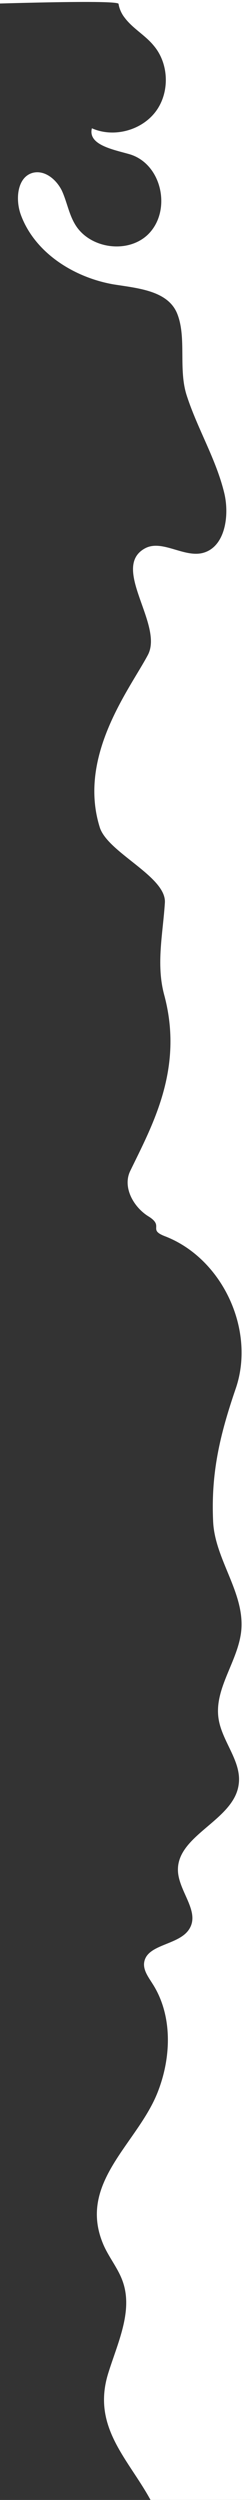
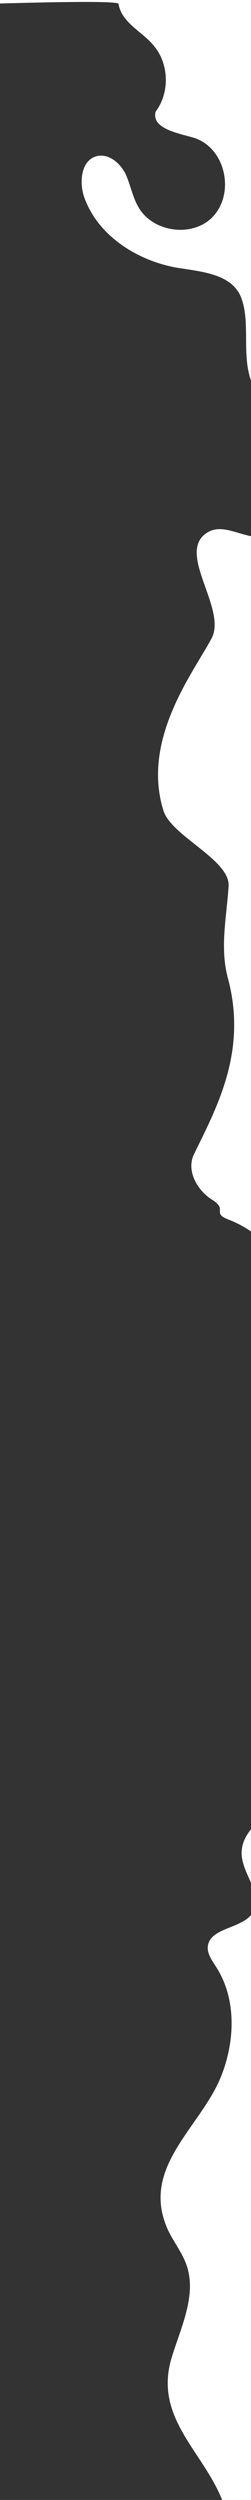
<svg xmlns="http://www.w3.org/2000/svg" version="1.1" id="Layer_1" x="0px" y="0px" viewBox="0 0 65 647" style="enable-background:new 0 0 65 647;" xml:space="preserve">
  <rect x="0" y="0" width="65" height="647" fill="#333333" stroke="none" />
  <style type="text/css">
	.st0{fill:#FFFFFF;}
</style>
-   <path class="st0" d="M65-29h-84V1.5c12.3-0.4,49.5-1.7,49.7-0.5c0.2,1.3,0.8,2.6,1.6,3.6c2.1,2.8,5.3,4.5,7.5,7.2  c4,4.7,4.2,12.2,0.5,17.1c-3.7,4.9-10.9,6.8-16.5,4.3c-1.1,4.3,5.5,5.5,9.7,6.7c8.6,2.5,11.1,15,4.6,21c-5.4,4.9-15.1,3.3-18.7-2.9  c-1.6-2.7-2.1-5.9-3.4-8.7c-1.4-2.8-4.3-5.3-7.4-4.6c-4.1,1-4.7,6.8-3.2,10.9c3.6,9.8,13.7,16.2,24,18c6.3,1,14.1,1.6,16.5,7.6  c2.5,6.3,0.2,14.4,2.5,21.3c2.8,8.6,7.6,16.4,9.7,25.2c1.4,6,0.1,14.3-6,15.5c-4.9,0.9-10.4-3.7-14.7-1.2c-8.7,5,5,19.7,0.9,27.5  c-4.6,8.7-18.2,26-12.5,44.5c1.9,6.6,17.3,12.8,16.9,19.6c-0.5,8-2.3,15.9-0.2,23.8c5.2,19.2-3.1,33.9-8.8,45.7  c-2,4.2,0.9,9.4,4.9,11.8c3.9,2.5-0.3,3.3,4,5c15,5.7,23.7,24.4,18.4,39.6c-4.1,12-6.4,21.8-5.8,34.4c0.5,9.7,8.1,18.2,7.3,27.9  c-0.7,8-7.1,15.1-5.9,23c0.9,6,6.1,11.1,5.2,17.1c-1.3,9.4-16.4,13.1-15.7,22.6c0.4,5.2,5.6,10.2,3,14.6c-2.6,4.5-11.4,3.9-11.8,9.1  c-0.1,1.9,1.2,3.6,2.2,5.2c5.2,8.1,4.9,18.9,1.4,27.9c-5.1,13.3-20.7,23.4-14.3,39.2c1.4,3.5,4,6.5,5.2,10c2.7,7.7-1.4,16-3.8,23.8  c-5,16.3,9,24.8,13.7,38.8H65V-29z" />
+   <path class="st0" d="M65-29h-84V1.5c12.3-0.4,49.5-1.7,49.7-0.5c0.2,1.3,0.8,2.6,1.6,3.6c2.1,2.8,5.3,4.5,7.5,7.2  c4,4.7,4.2,12.2,0.5,17.1c-1.1,4.3,5.5,5.5,9.7,6.7c8.6,2.5,11.1,15,4.6,21c-5.4,4.9-15.1,3.3-18.7-2.9  c-1.6-2.7-2.1-5.9-3.4-8.7c-1.4-2.8-4.3-5.3-7.4-4.6c-4.1,1-4.7,6.8-3.2,10.9c3.6,9.8,13.7,16.2,24,18c6.3,1,14.1,1.6,16.5,7.6  c2.5,6.3,0.2,14.4,2.5,21.3c2.8,8.6,7.6,16.4,9.7,25.2c1.4,6,0.1,14.3-6,15.5c-4.9,0.9-10.4-3.7-14.7-1.2c-8.7,5,5,19.7,0.9,27.5  c-4.6,8.7-18.2,26-12.5,44.5c1.9,6.6,17.3,12.8,16.9,19.6c-0.5,8-2.3,15.9-0.2,23.8c5.2,19.2-3.1,33.9-8.8,45.7  c-2,4.2,0.9,9.4,4.9,11.8c3.9,2.5-0.3,3.3,4,5c15,5.7,23.7,24.4,18.4,39.6c-4.1,12-6.4,21.8-5.8,34.4c0.5,9.7,8.1,18.2,7.3,27.9  c-0.7,8-7.1,15.1-5.9,23c0.9,6,6.1,11.1,5.2,17.1c-1.3,9.4-16.4,13.1-15.7,22.6c0.4,5.2,5.6,10.2,3,14.6c-2.6,4.5-11.4,3.9-11.8,9.1  c-0.1,1.9,1.2,3.6,2.2,5.2c5.2,8.1,4.9,18.9,1.4,27.9c-5.1,13.3-20.7,23.4-14.3,39.2c1.4,3.5,4,6.5,5.2,10c2.7,7.7-1.4,16-3.8,23.8  c-5,16.3,9,24.8,13.7,38.8H65V-29z" />
</svg>